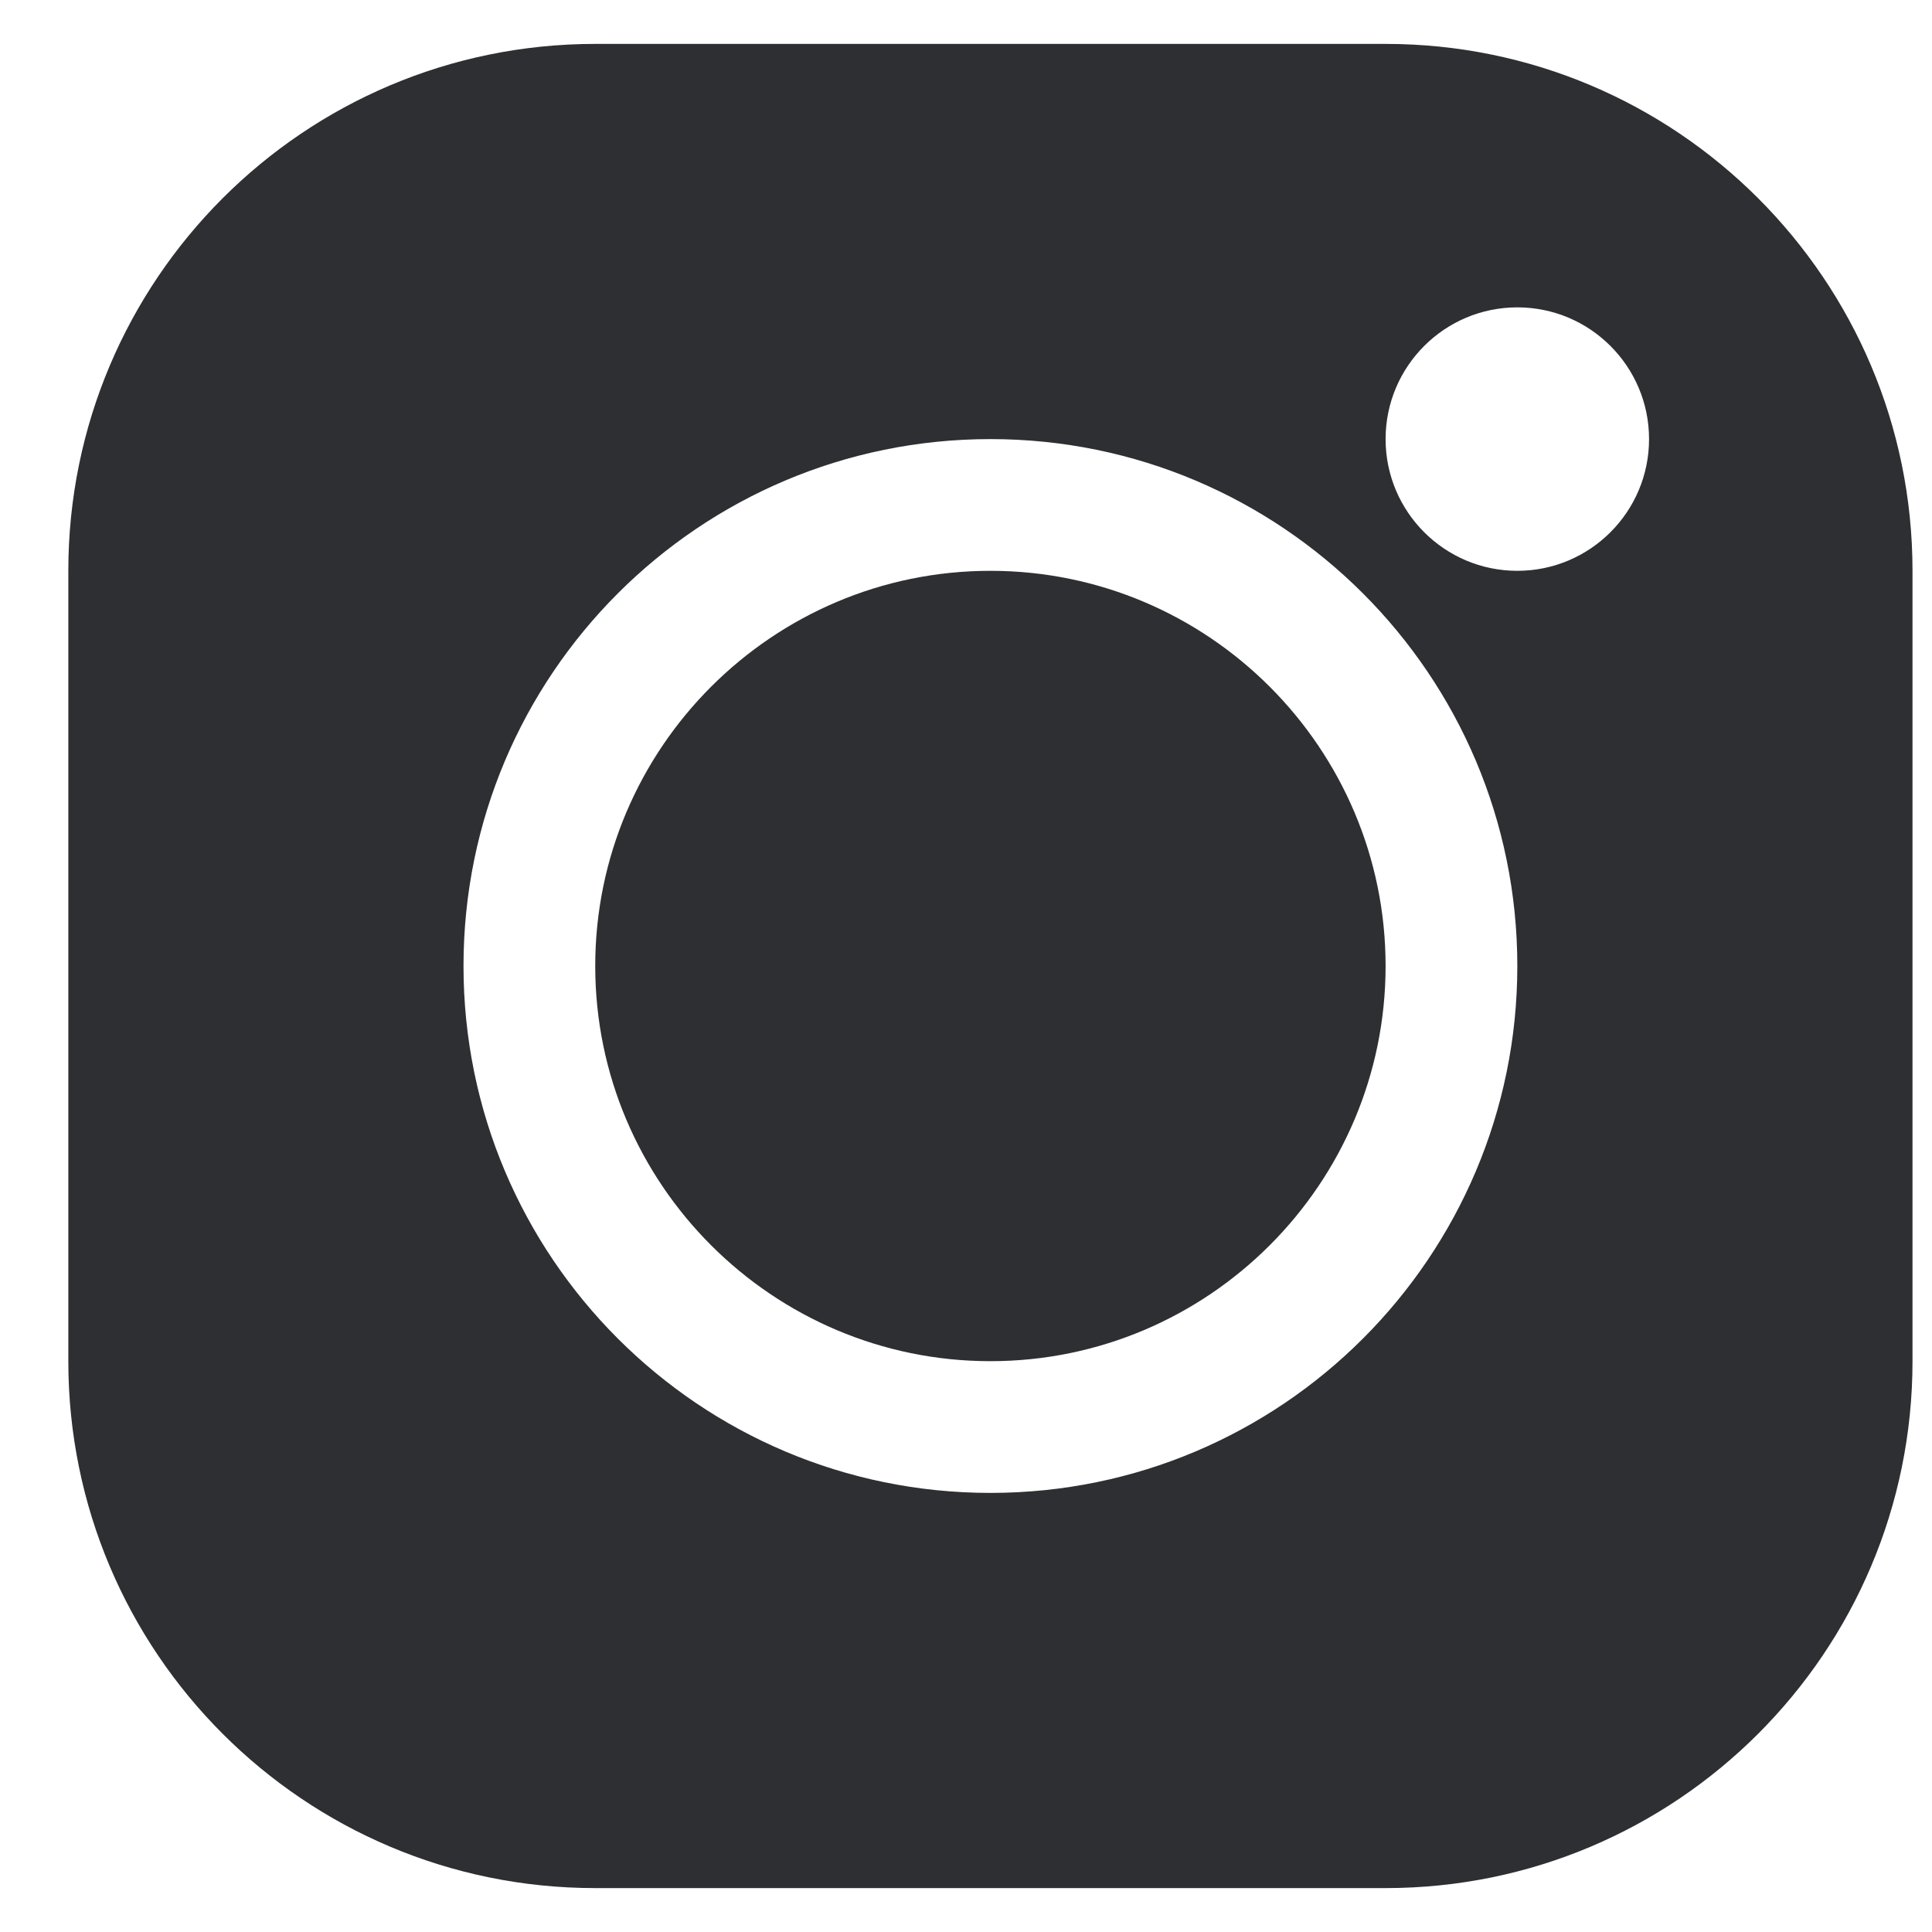
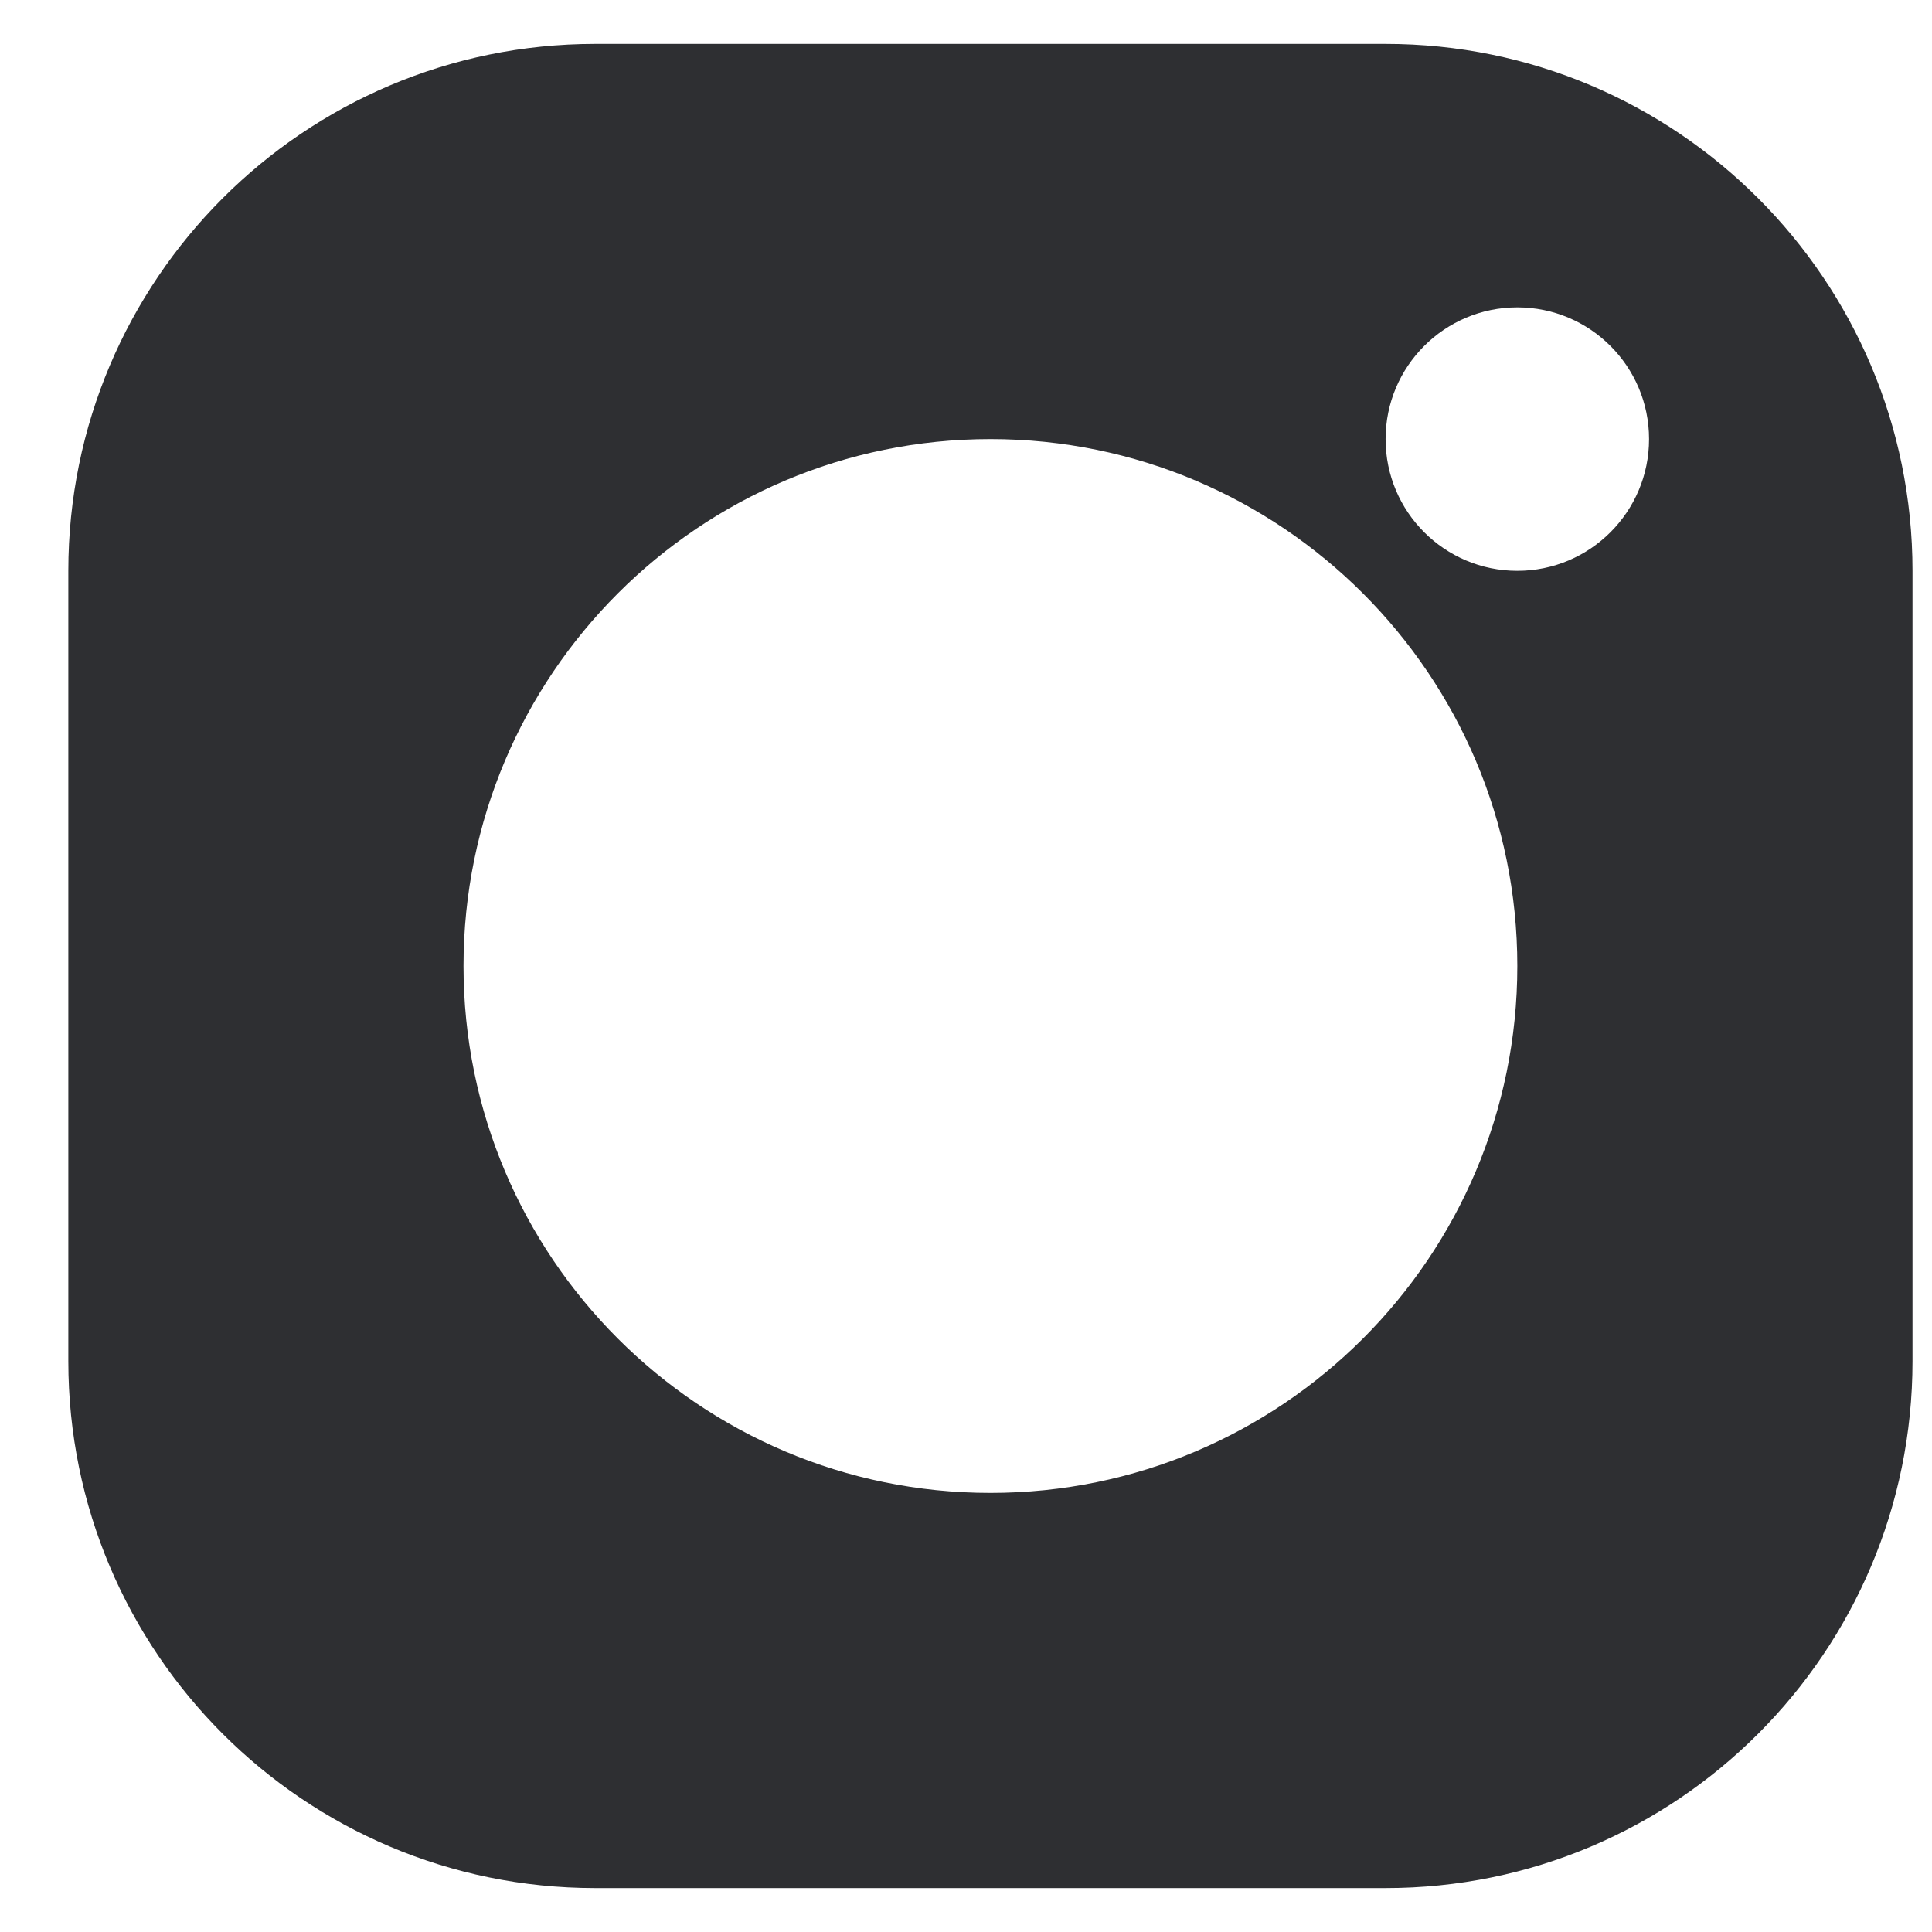
<svg xmlns="http://www.w3.org/2000/svg" width="22" height="22" viewBox="0 0 22 22" fill="none">
  <g id="24">
-     <path d="M6.778 11C6.778 8.519 8.797 6.5 11.278 6.5C13.759 6.5 15.778 8.519 15.778 11C15.778 13.481 13.759 15.5 11.278 15.5C8.797 15.5 6.778 13.481 6.778 11Z" fill="#2E2F32" />
    <path fill-rule="evenodd" clip-rule="evenodd" d="M6.778 0.5H15.778C19.091 0.5 21.778 3.187 21.778 6.5V15.5C21.778 18.814 19.091 21.5 15.778 21.5H6.778C3.464 21.5 0.778 18.814 0.778 15.5V6.5C0.778 3.187 3.464 0.5 6.778 0.5ZM15.778 5C15.778 5.828 16.45 6.5 17.278 6.5C18.106 6.5 18.778 5.828 18.778 5C18.778 4.172 18.106 3.5 17.278 3.5C16.45 3.5 15.778 4.172 15.778 5ZM11.278 17C7.964 17 5.278 14.313 5.278 11C5.278 7.686 7.964 5 11.278 5C14.591 5 17.278 7.686 17.278 11C17.278 14.313 14.591 17 11.278 17Z" fill="#2E2F32" />
  </g>
</svg>